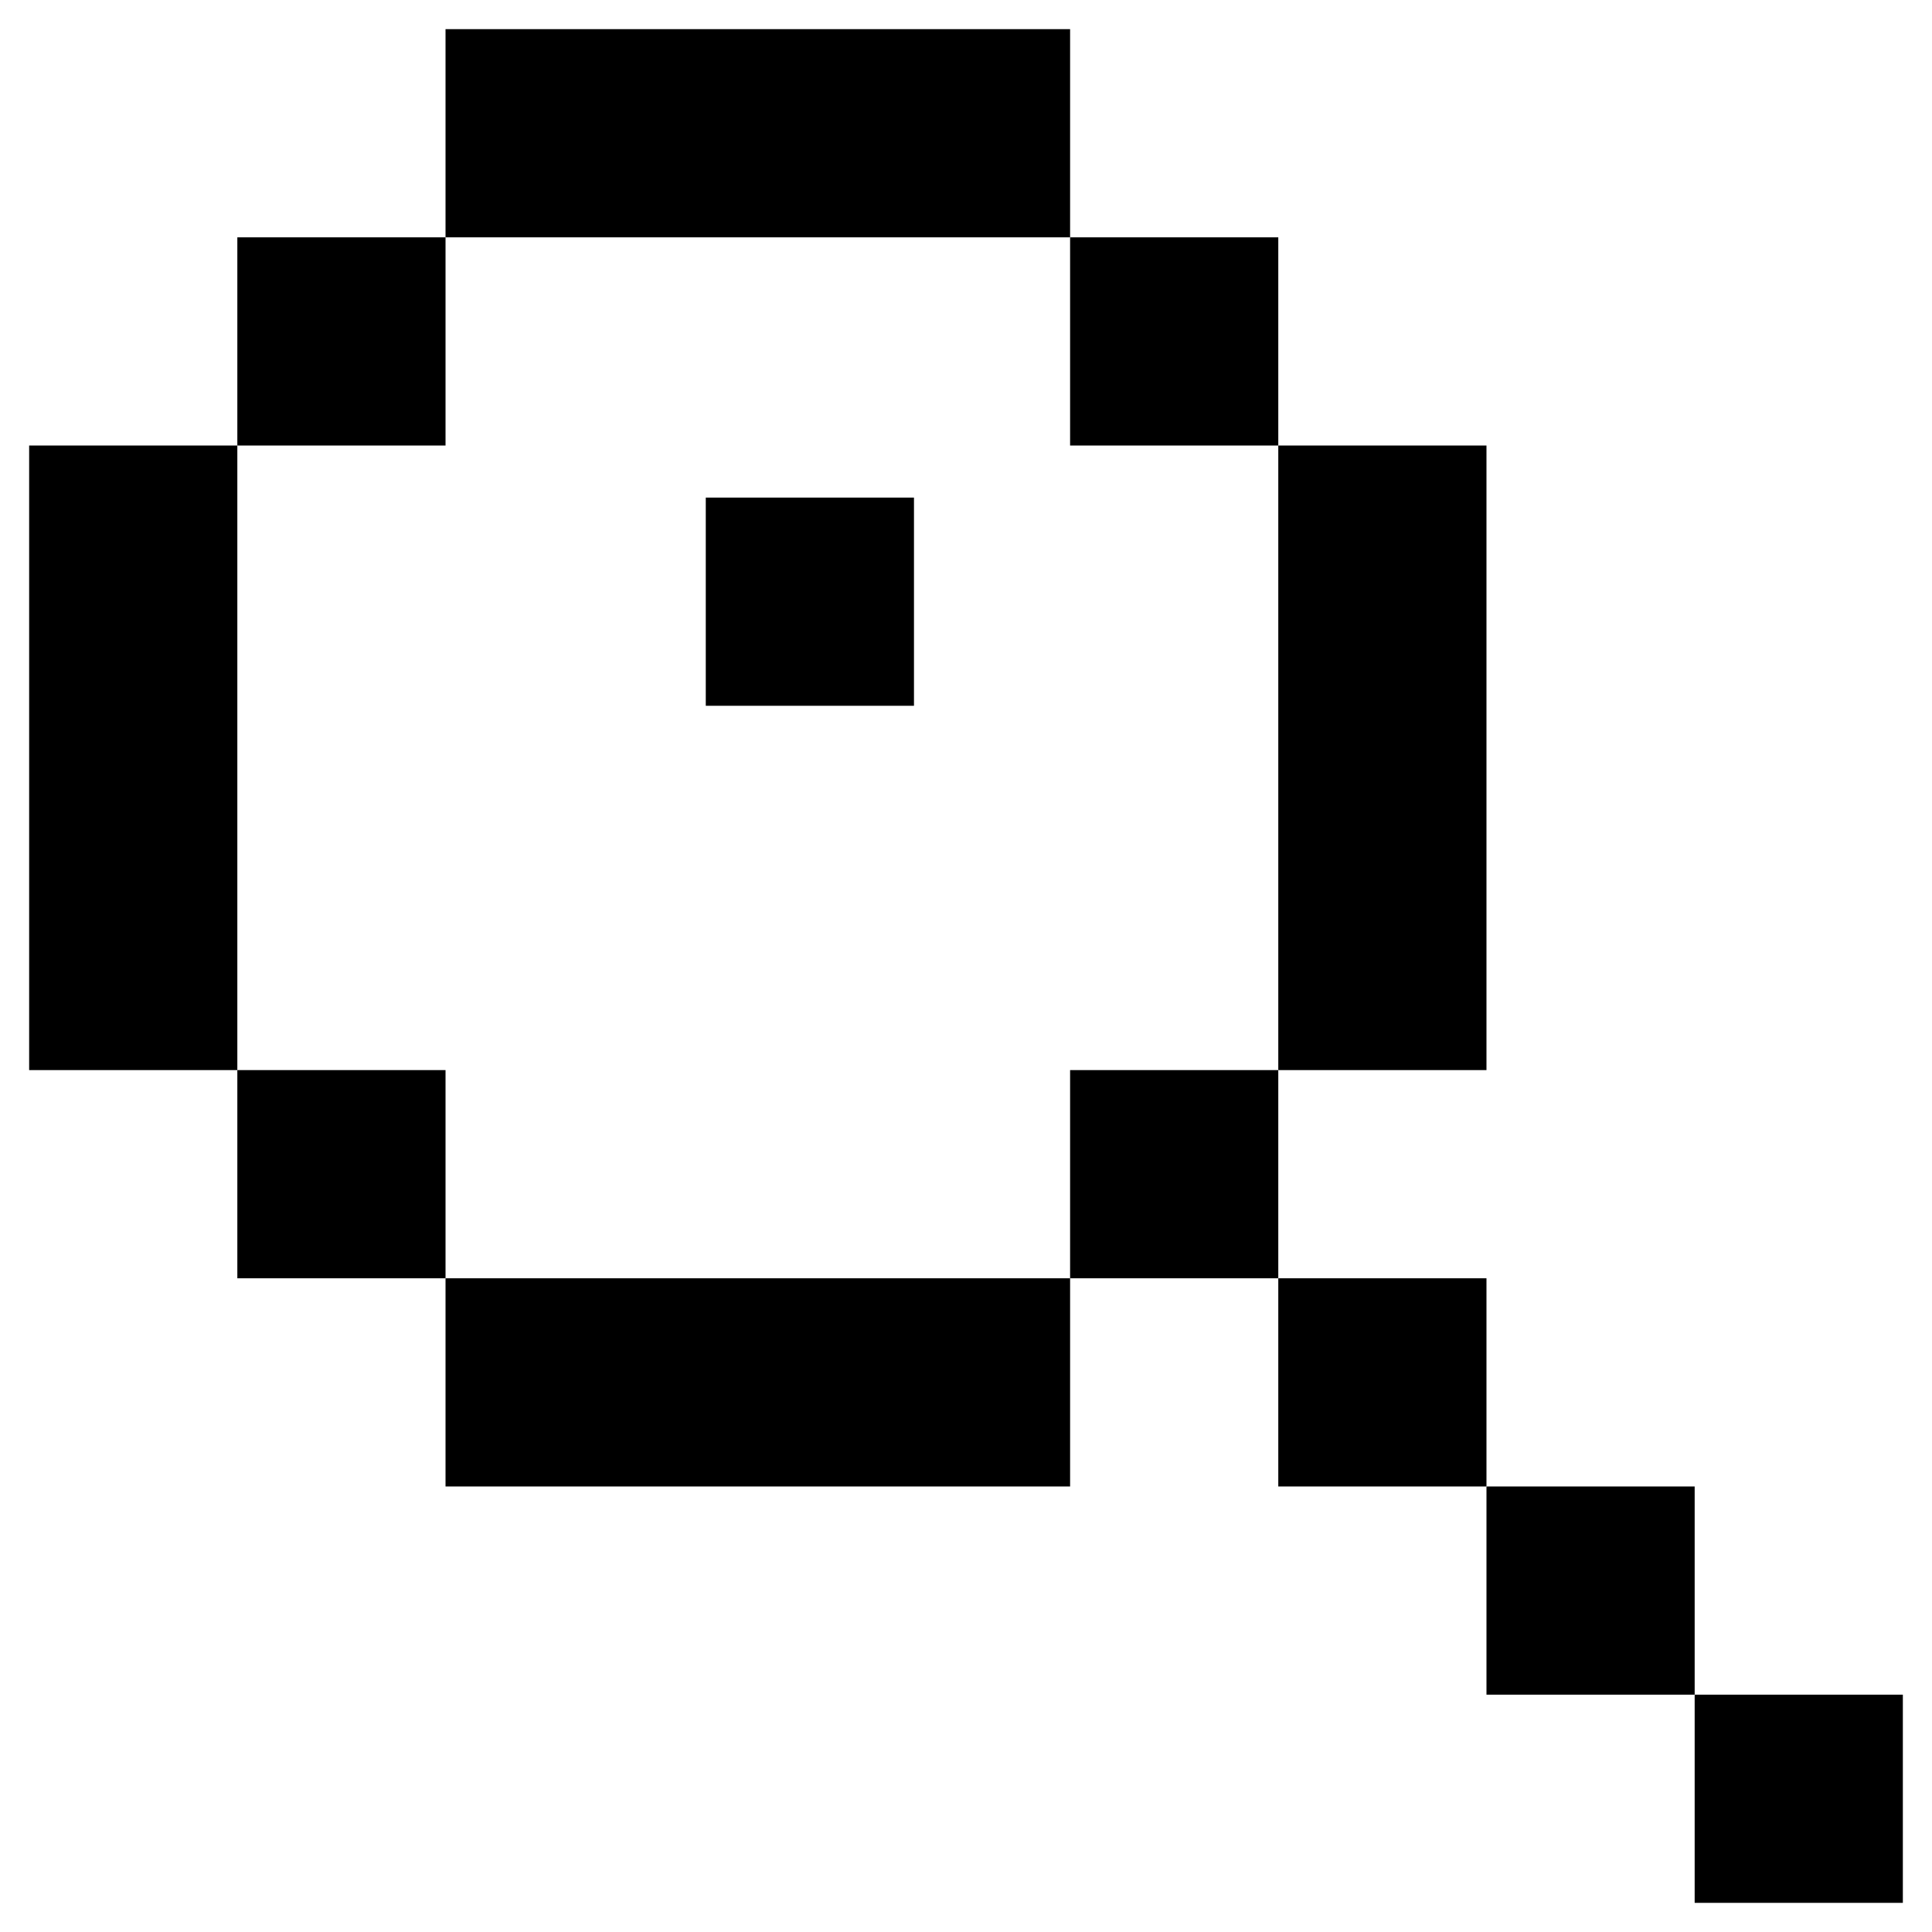
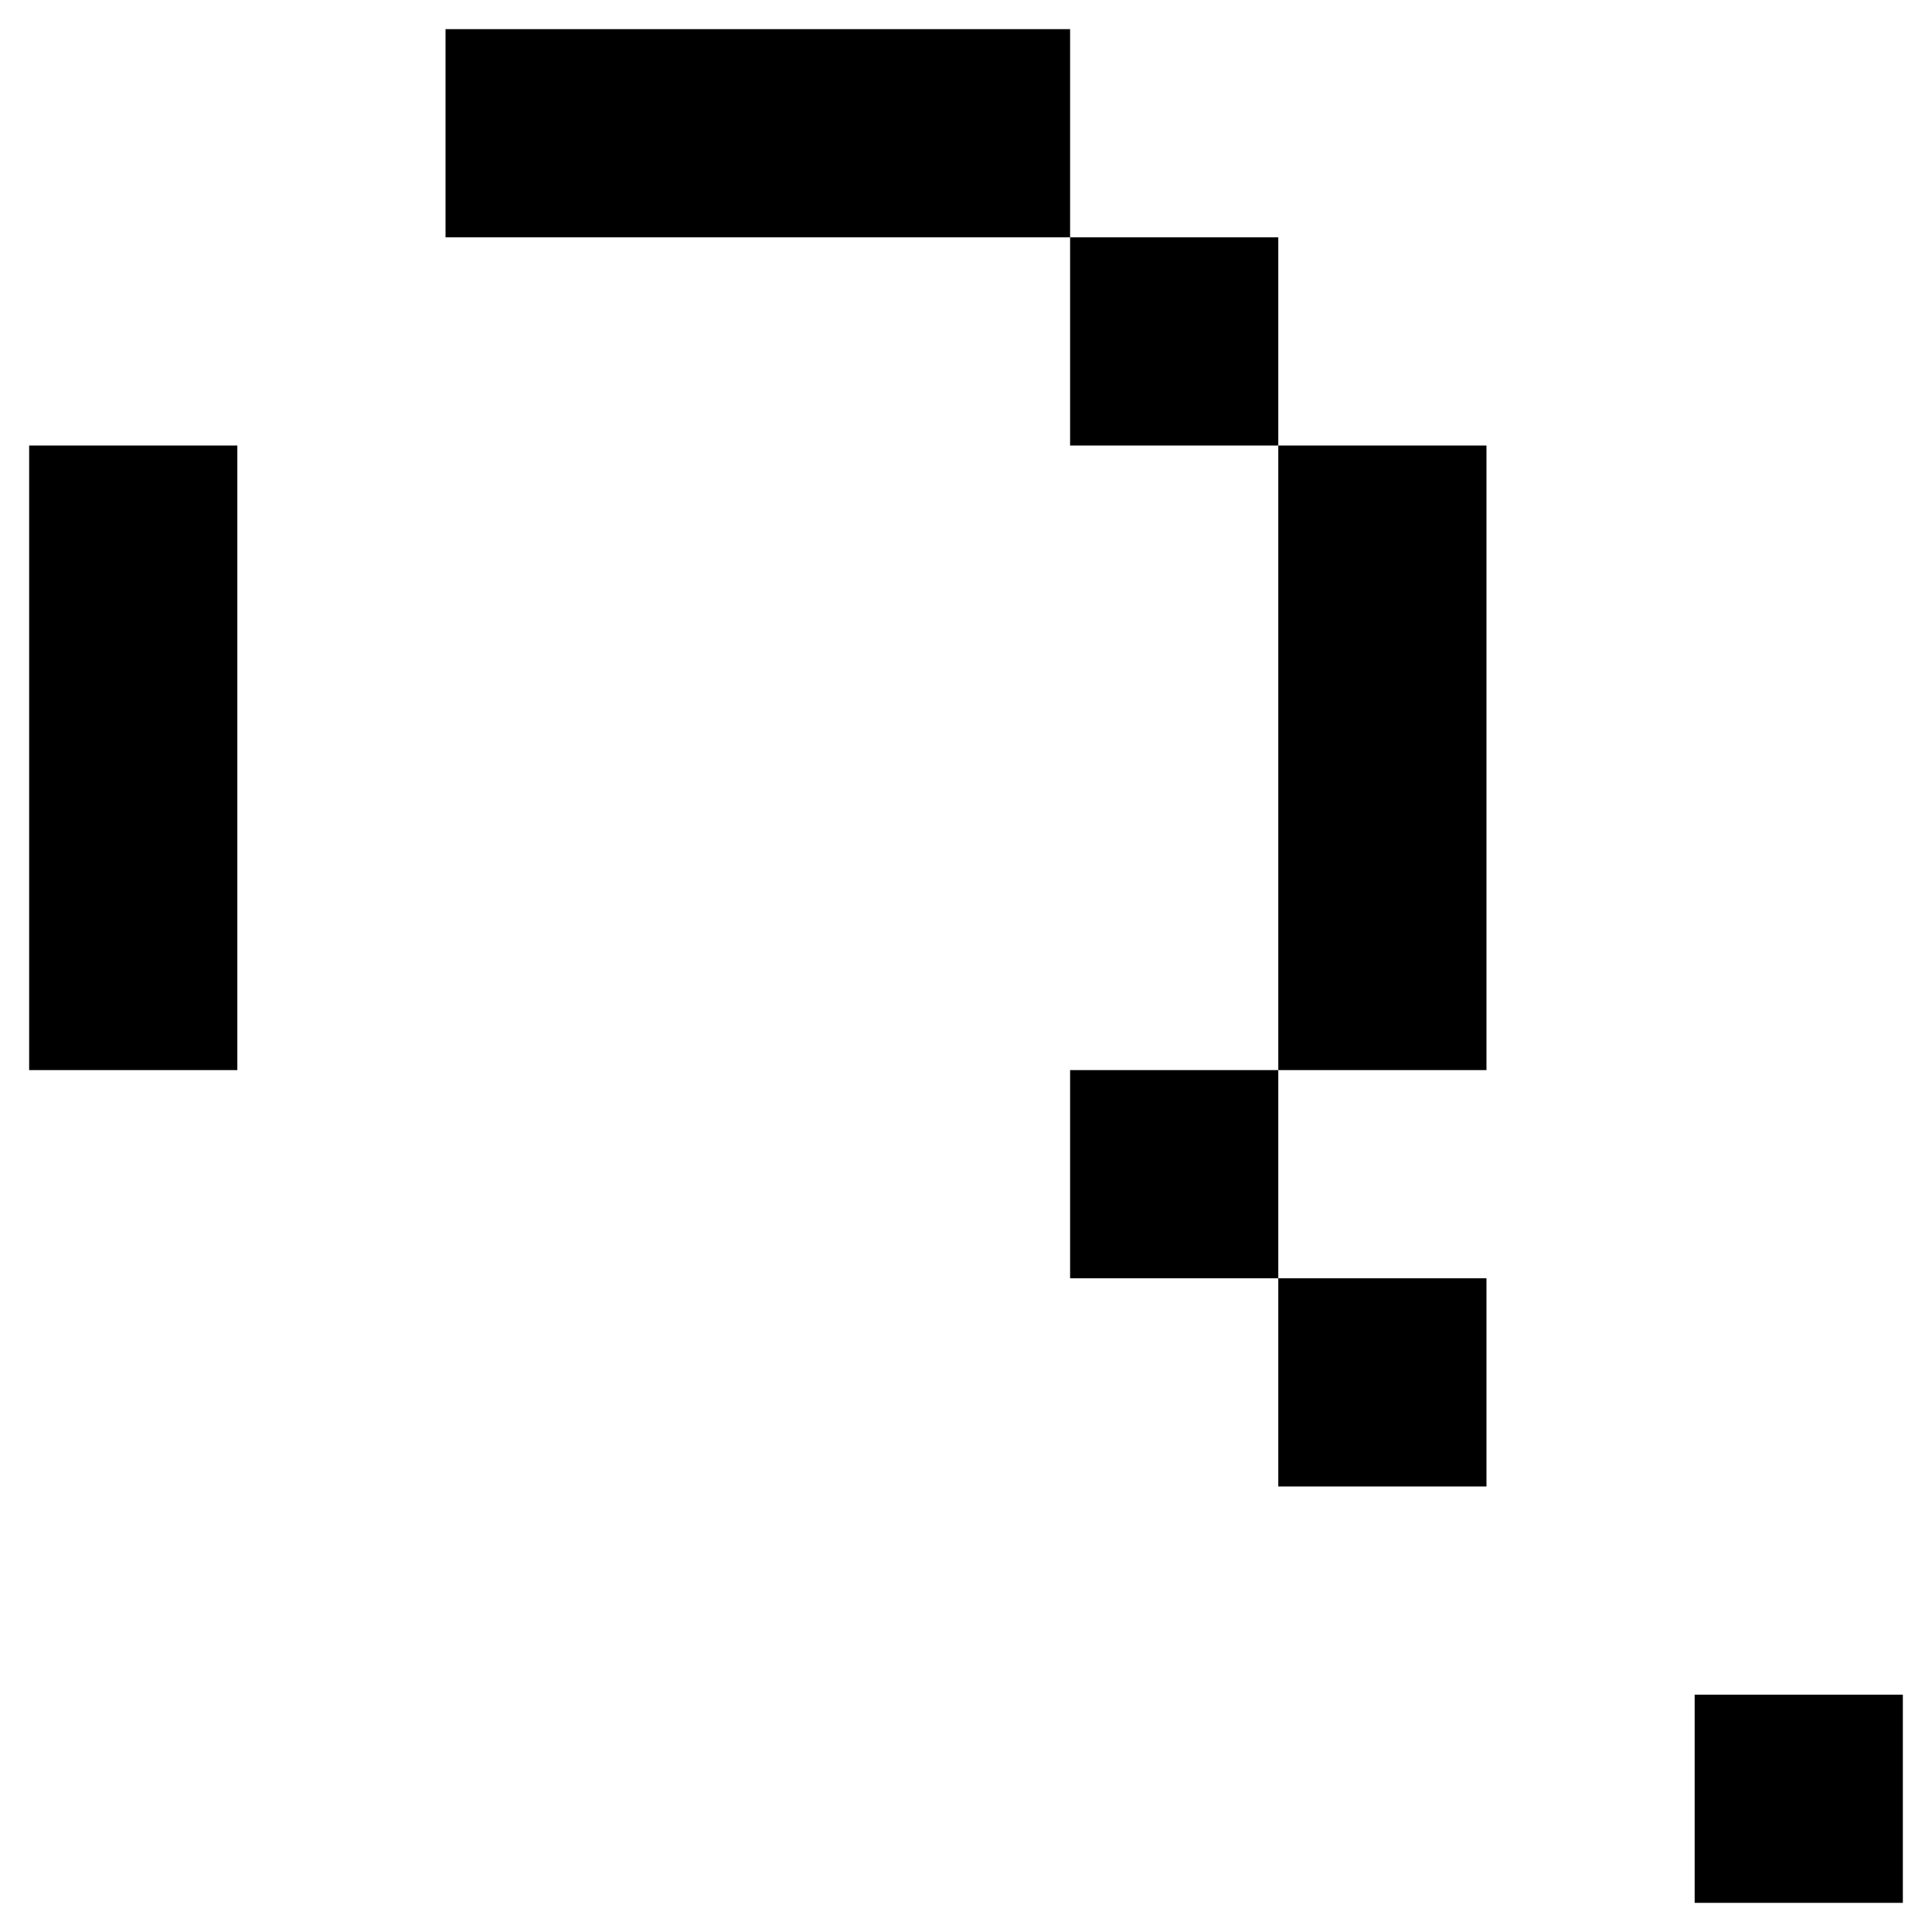
<svg xmlns="http://www.w3.org/2000/svg" width="100%" height="100%" viewBox="0 0 58 58" version="1.1" xml:space="preserve" style="fill-rule:evenodd;clip-rule:evenodd;stroke-linejoin:round;stroke-miterlimit:2;">
  <g transform="matrix(1,0,0,1,-21,-21)">
    <rect x="21.875" y="34.375" width="6.25" height="18.75" style="fill-rule:nonzero;" />
  </g>
  <g transform="matrix(1,0,0,1,-21,-21)">
    <rect x="34.375" y="21.875" width="18.75" height="6.25" style="fill-rule:nonzero;" />
  </g>
  <g transform="matrix(1,0,0,1,-21,-21)">
-     <rect x="28.125" y="28.125" width="6.25" height="6.25" style="fill-rule:nonzero;" />
-   </g>
+     </g>
  <g transform="matrix(1,0,0,1,-21,-21)">
-     <rect x="34.375" y="59.375" width="18.75" height="6.25" style="fill-rule:nonzero;" />
-   </g>
+     </g>
  <g transform="matrix(1,0,0,1,-21,-21)">
-     <rect x="28.125" y="53.125" width="6.25" height="6.25" style="fill-rule:nonzero;" />
-   </g>
+     </g>
  <g transform="matrix(1,0,0,1,-21,-21)">
    <rect x="59.375" y="34.375" width="6.25" height="18.75" style="fill-rule:nonzero;" />
  </g>
  <g transform="matrix(1,0,0,1,-21,-21)">
    <rect x="53.125" y="28.125" width="6.25" height="6.25" style="fill-rule:nonzero;" />
  </g>
  <g transform="matrix(1,0,0,1,-21,-21)">
-     <rect x="42.188" y="35.938" width="6.25" height="6.25" style="fill-rule:nonzero;" />
-   </g>
+     </g>
  <g transform="matrix(1,0,0,1,-21,-21)">
    <rect x="53.125" y="53.125" width="6.25" height="6.25" style="fill-rule:nonzero;" />
  </g>
  <g transform="matrix(1,0,0,1,-21,-21)">
    <rect x="59.375" y="59.375" width="6.25" height="6.25" style="fill-rule:nonzero;" />
  </g>
  <g transform="matrix(1,0,0,1,-21,-21)">
-     <rect x="65.625" y="65.625" width="6.25" height="6.25" style="fill-rule:nonzero;" />
-   </g>
+     </g>
  <g transform="matrix(1,0,0,1,-21,-21)">
    <rect x="71.875" y="71.875" width="6.25" height="6.25" style="fill-rule:nonzero;" />
  </g>
</svg>